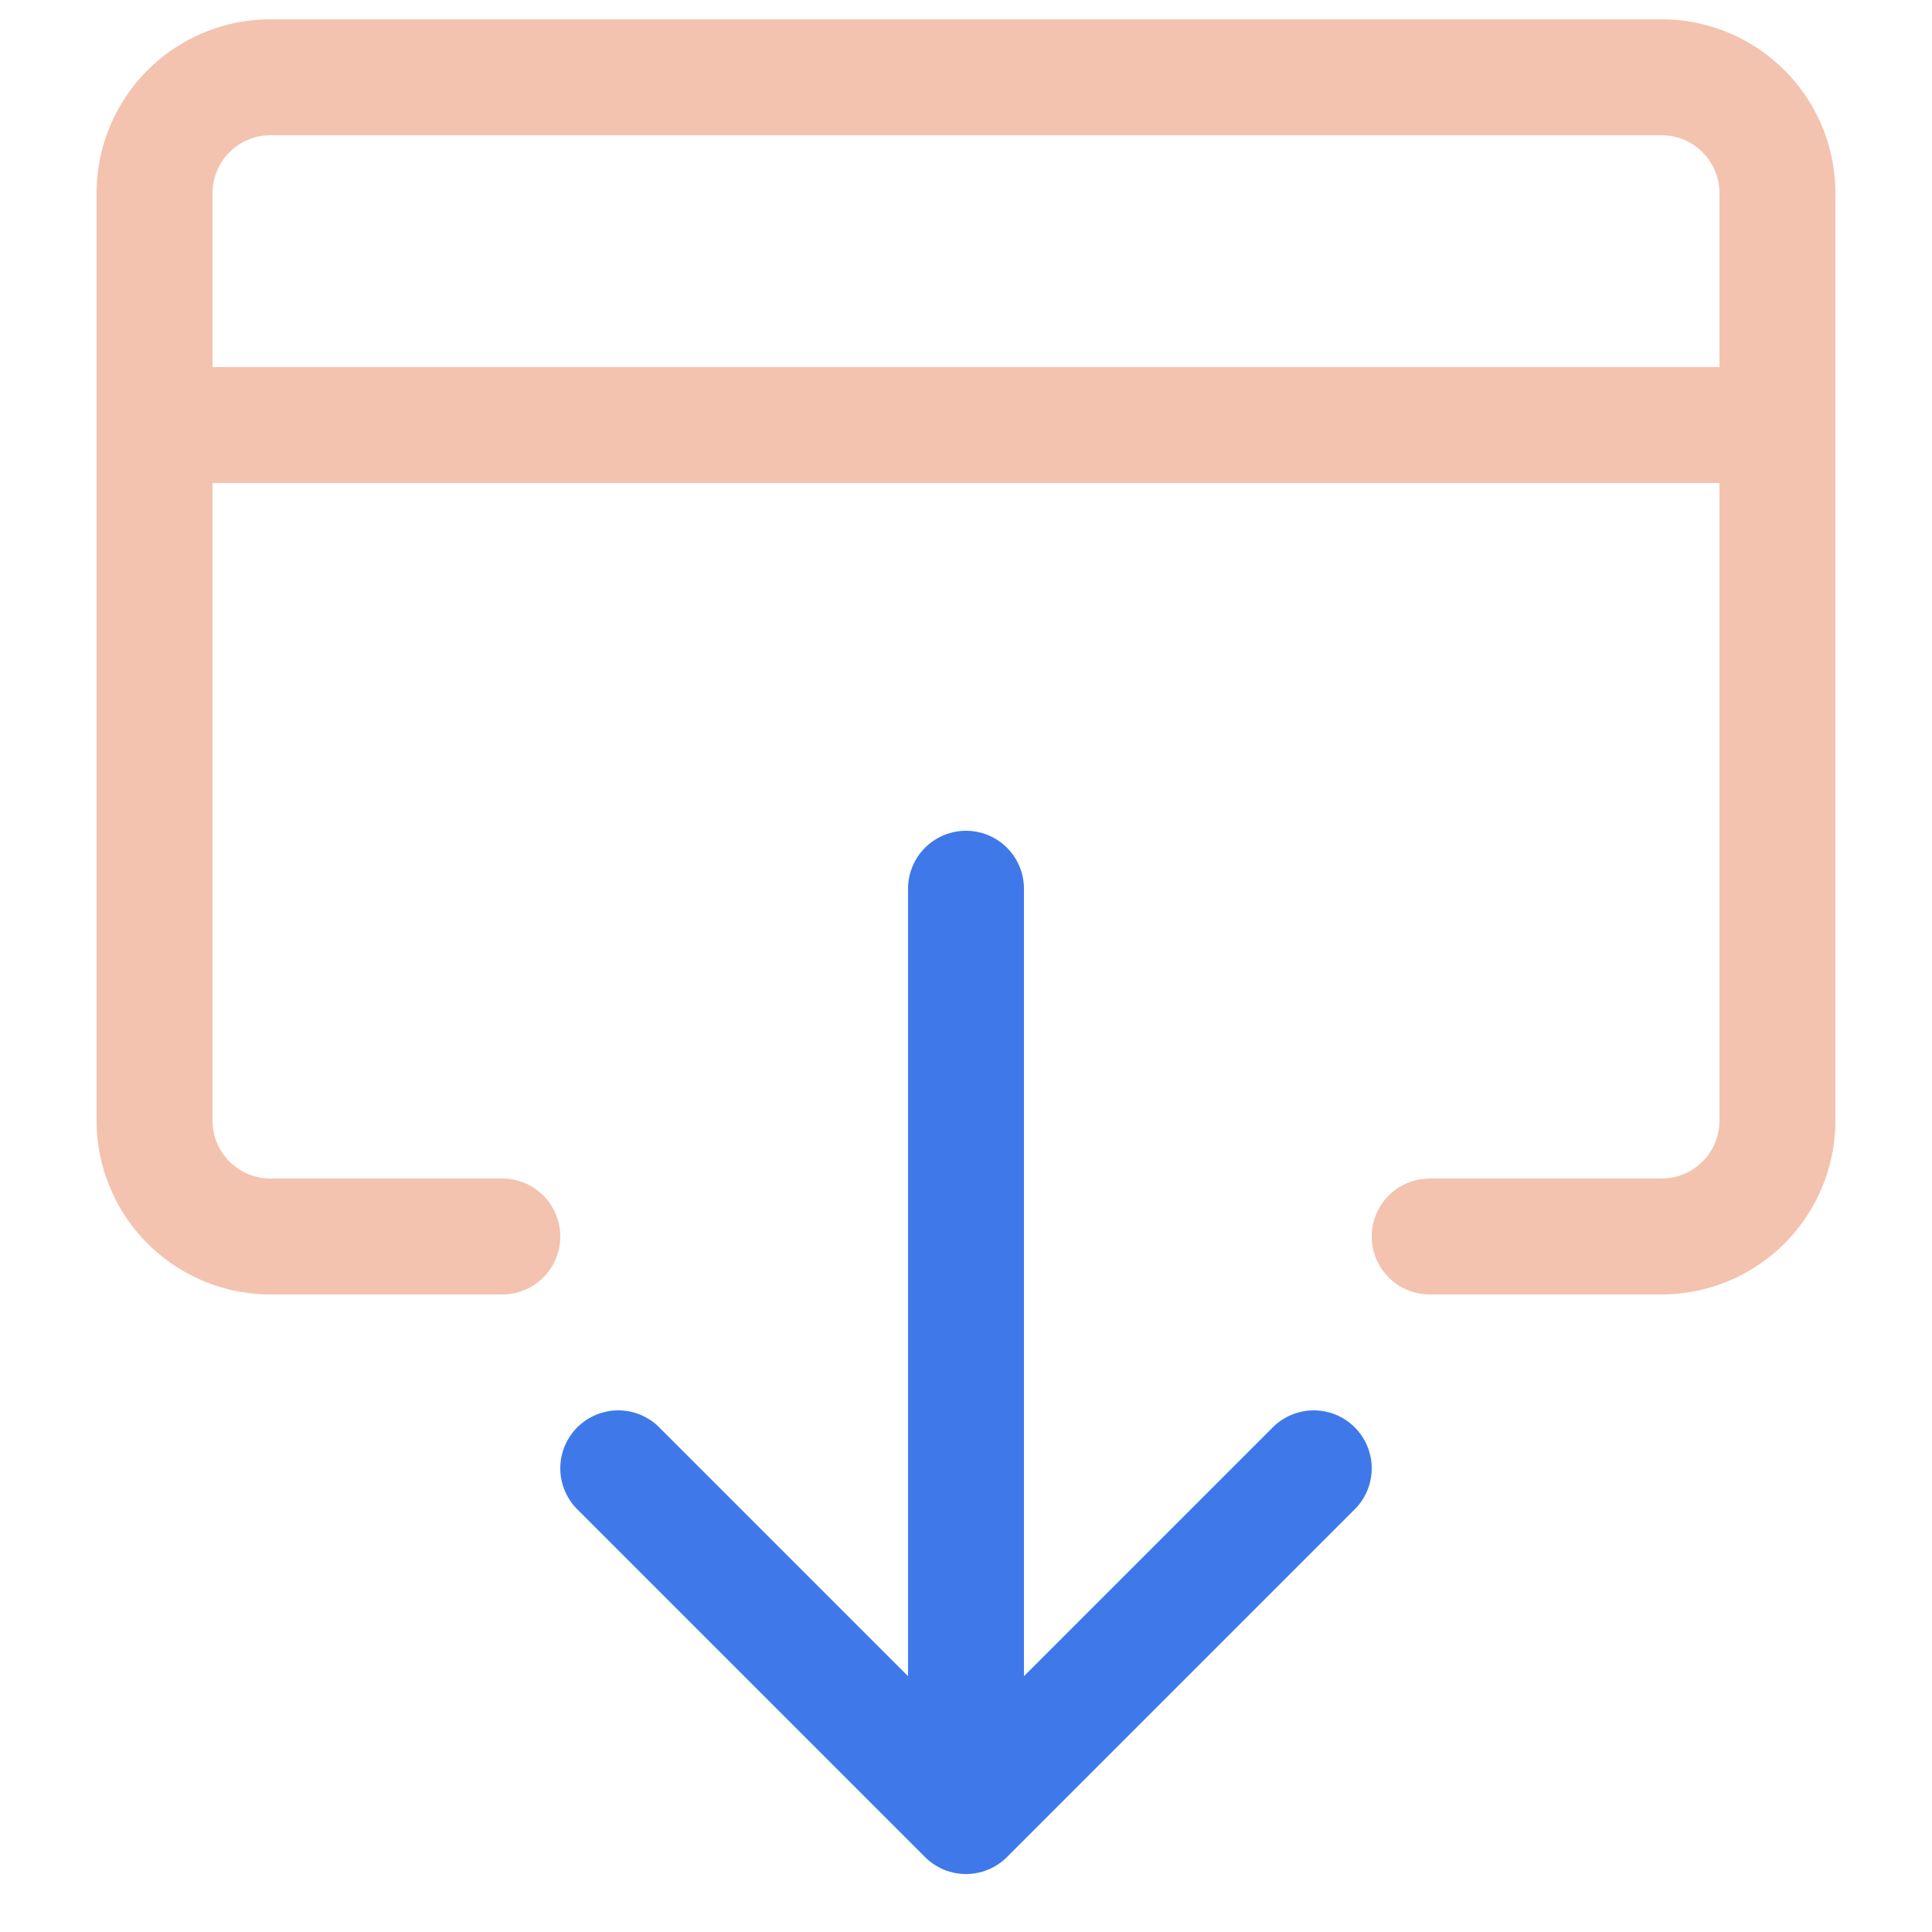
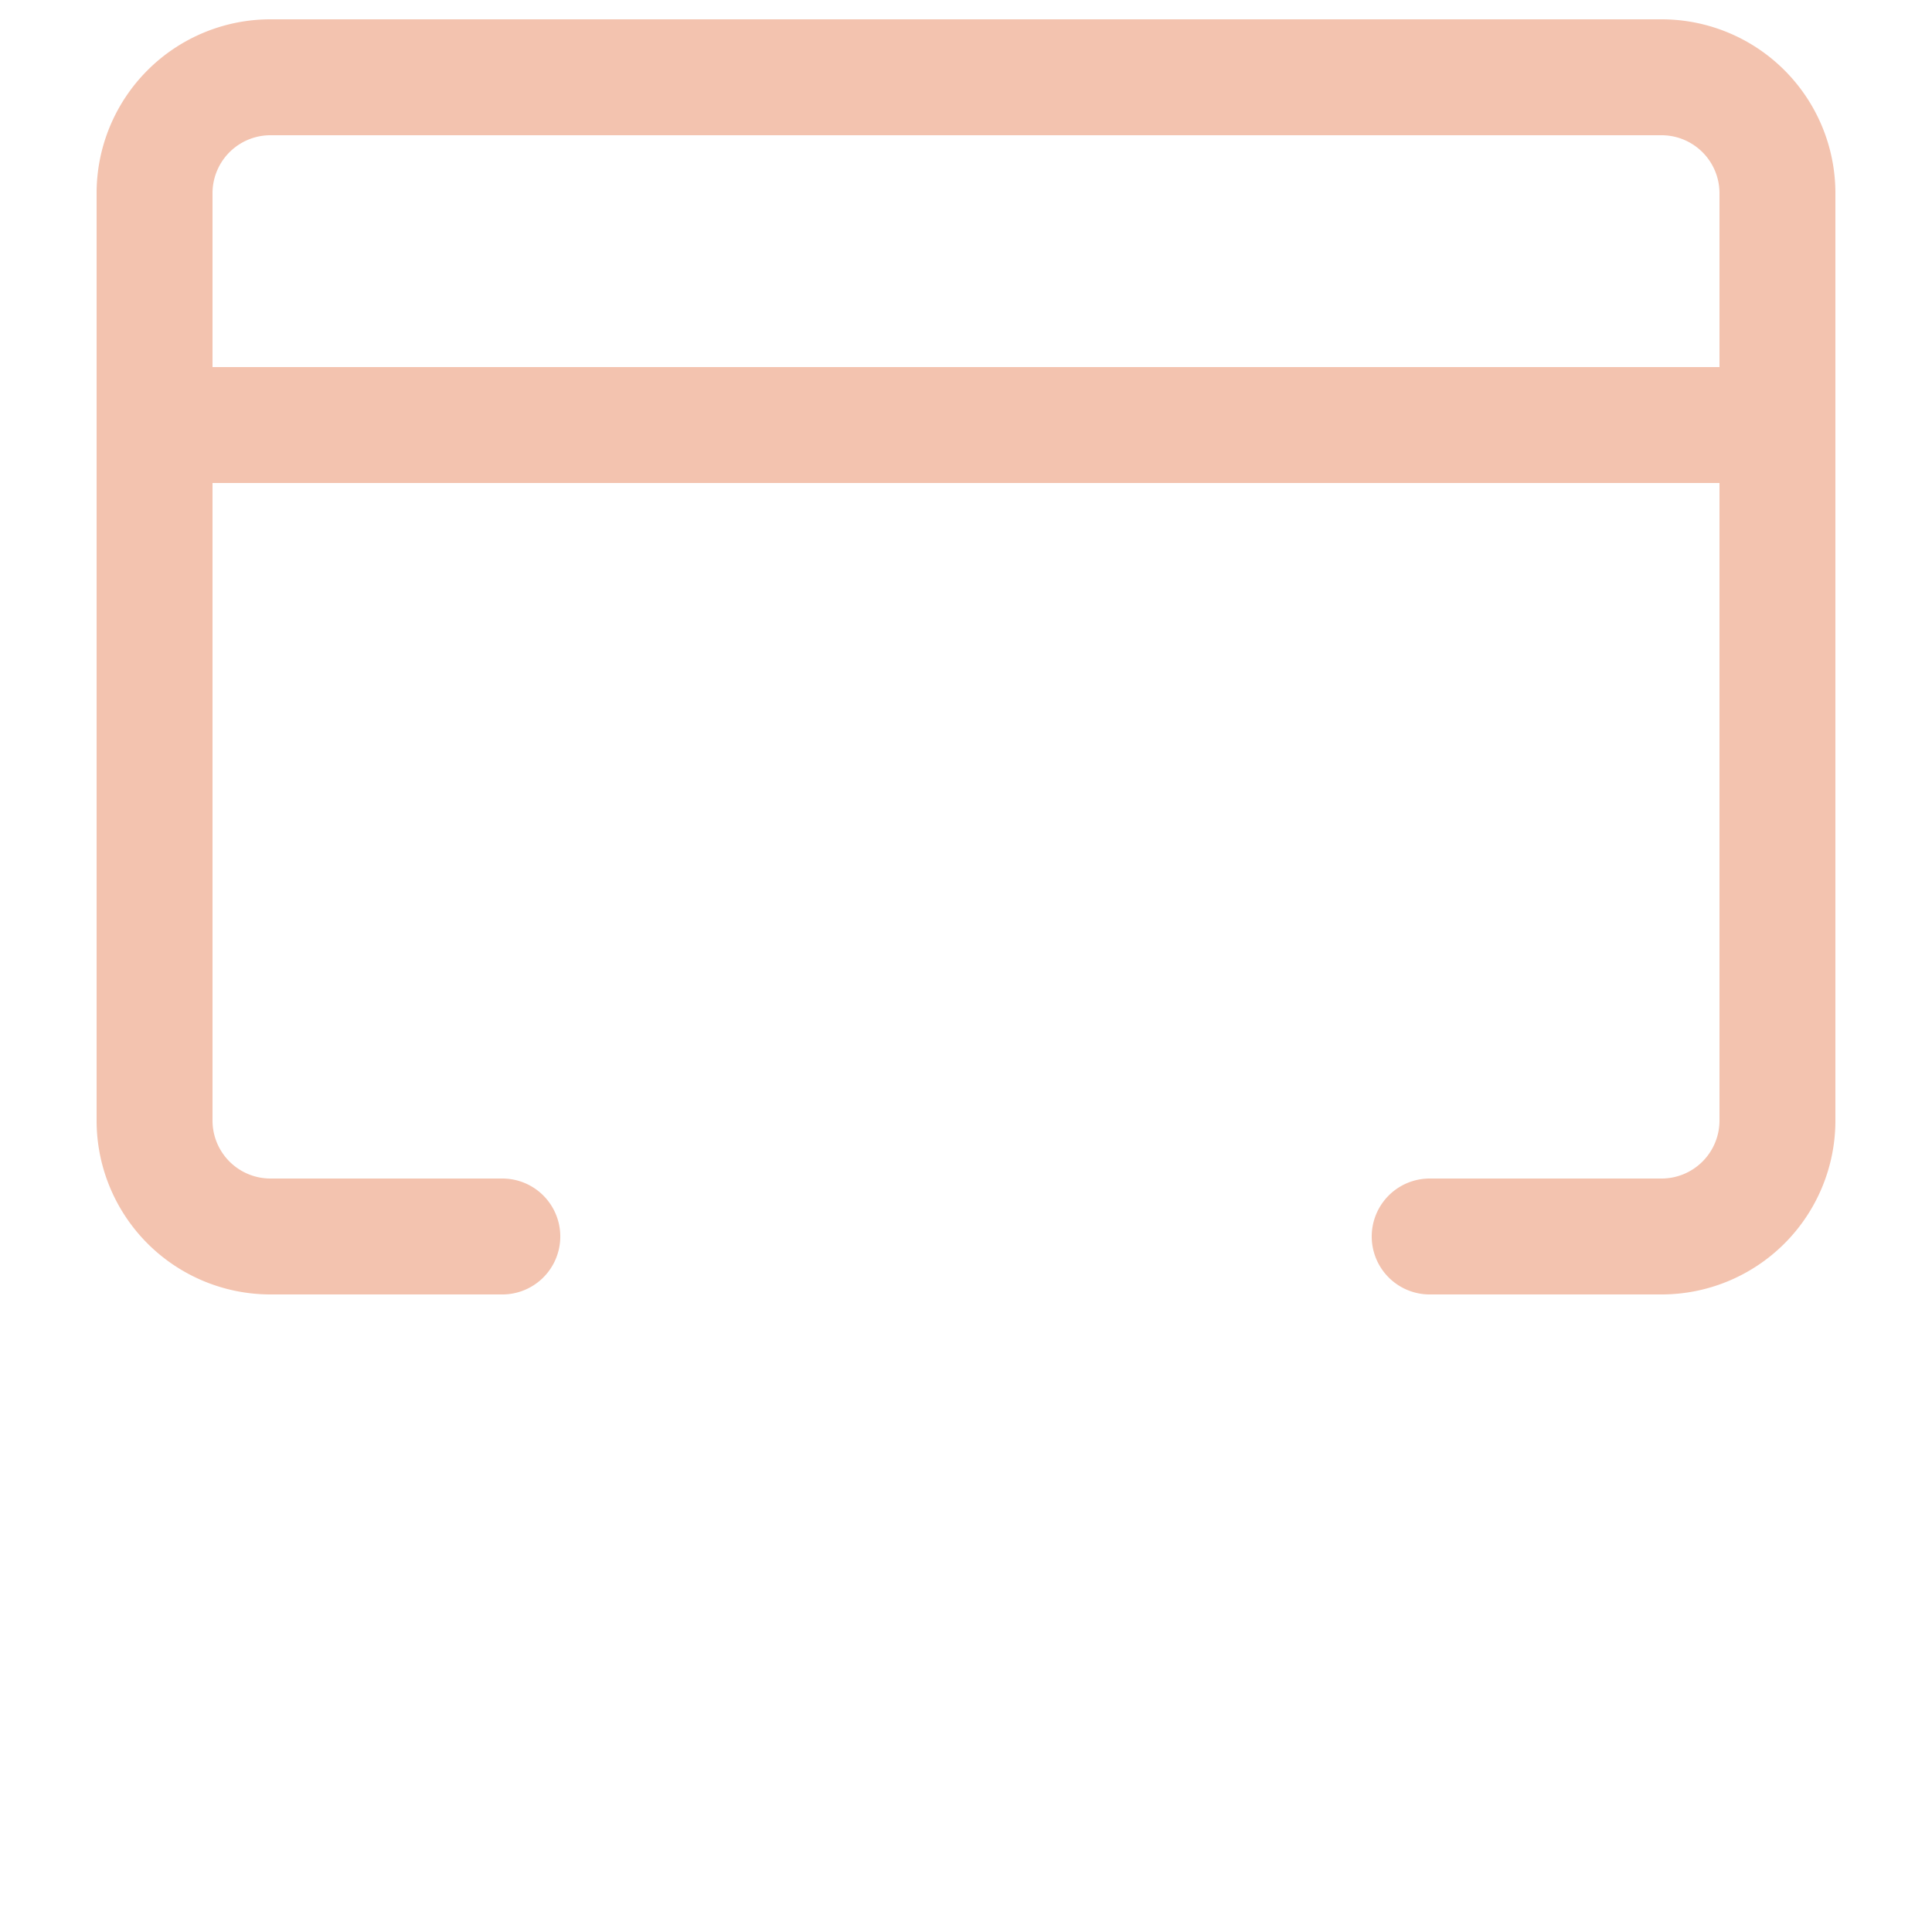
<svg xmlns="http://www.w3.org/2000/svg" width="50" height="50" fill="none">
-   <path stroke="#3F79E9" stroke-linecap="round" stroke-linejoin="round" stroke-width="3" d="M25 23v24m9-9-9 9-9-9" />
  <path stroke="#F3C3AF" stroke-linecap="round" stroke-linejoin="round" stroke-width="3" d="M13 32H7a3 3 0 0 1-3-3V5a3 3 0 0 1 3-3h36a3 3 0 0 1 3 3v24a3 3 0 0 1-3 3h-6M4 11h42" />
</svg>